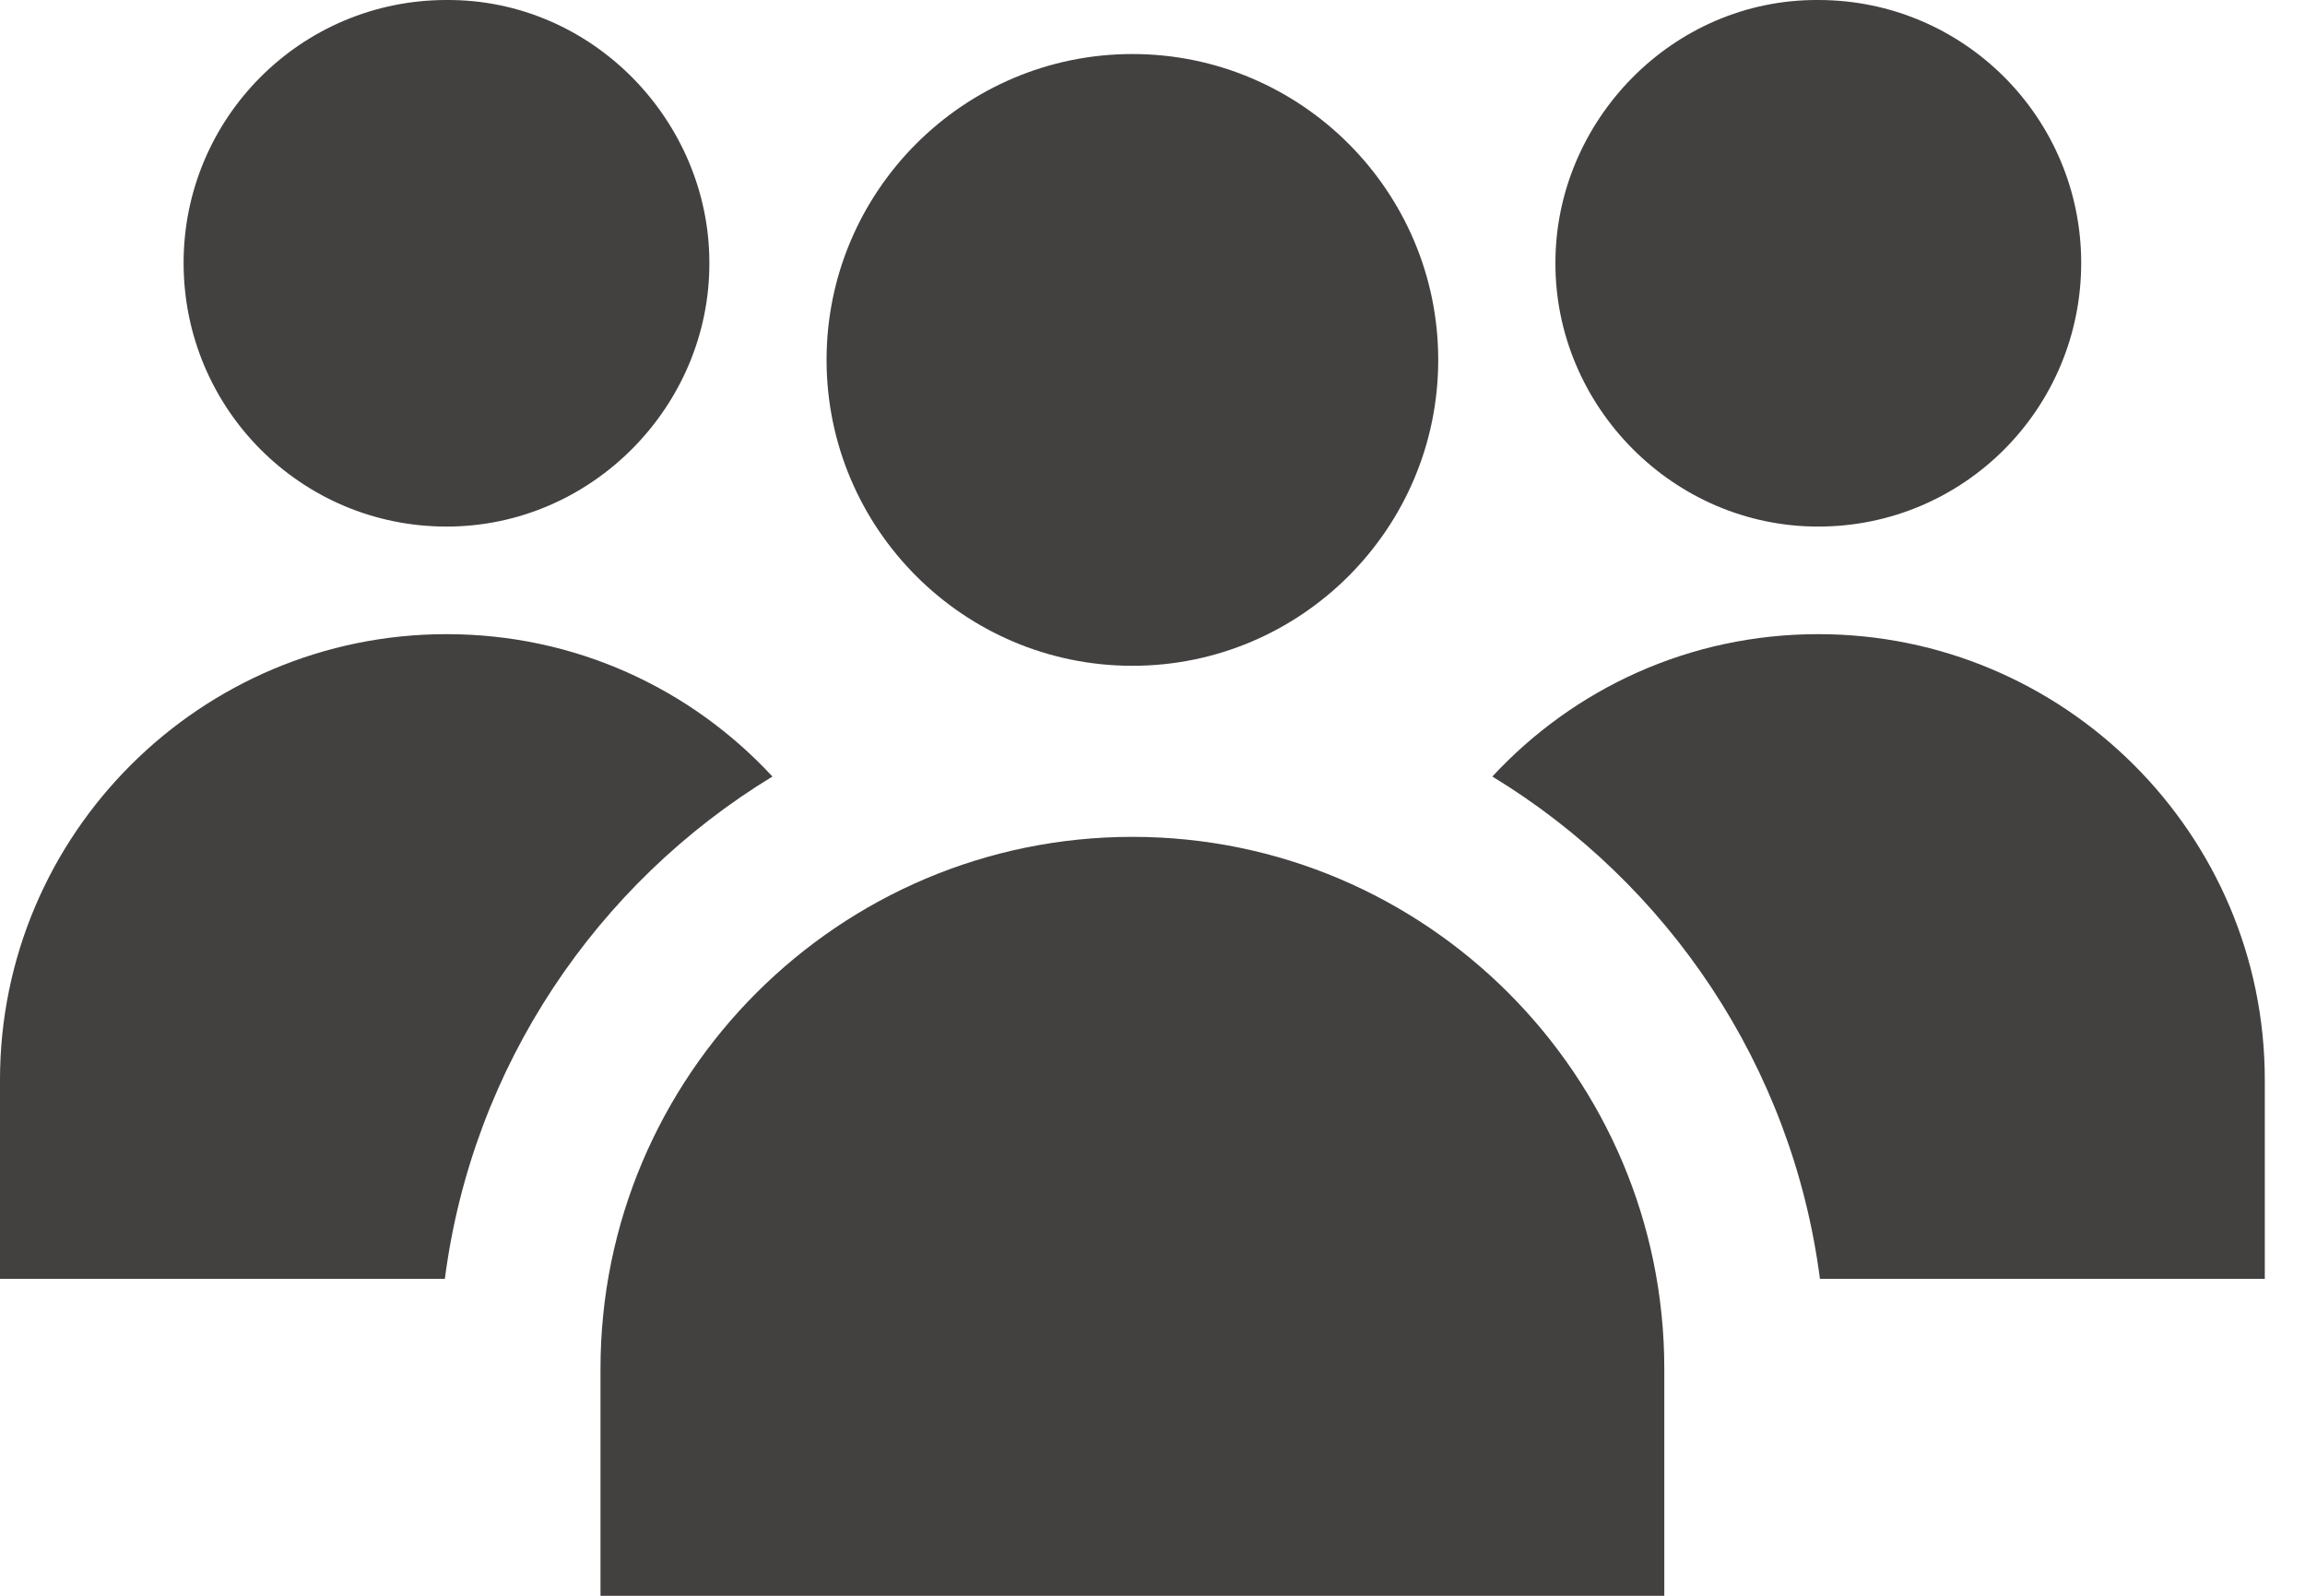
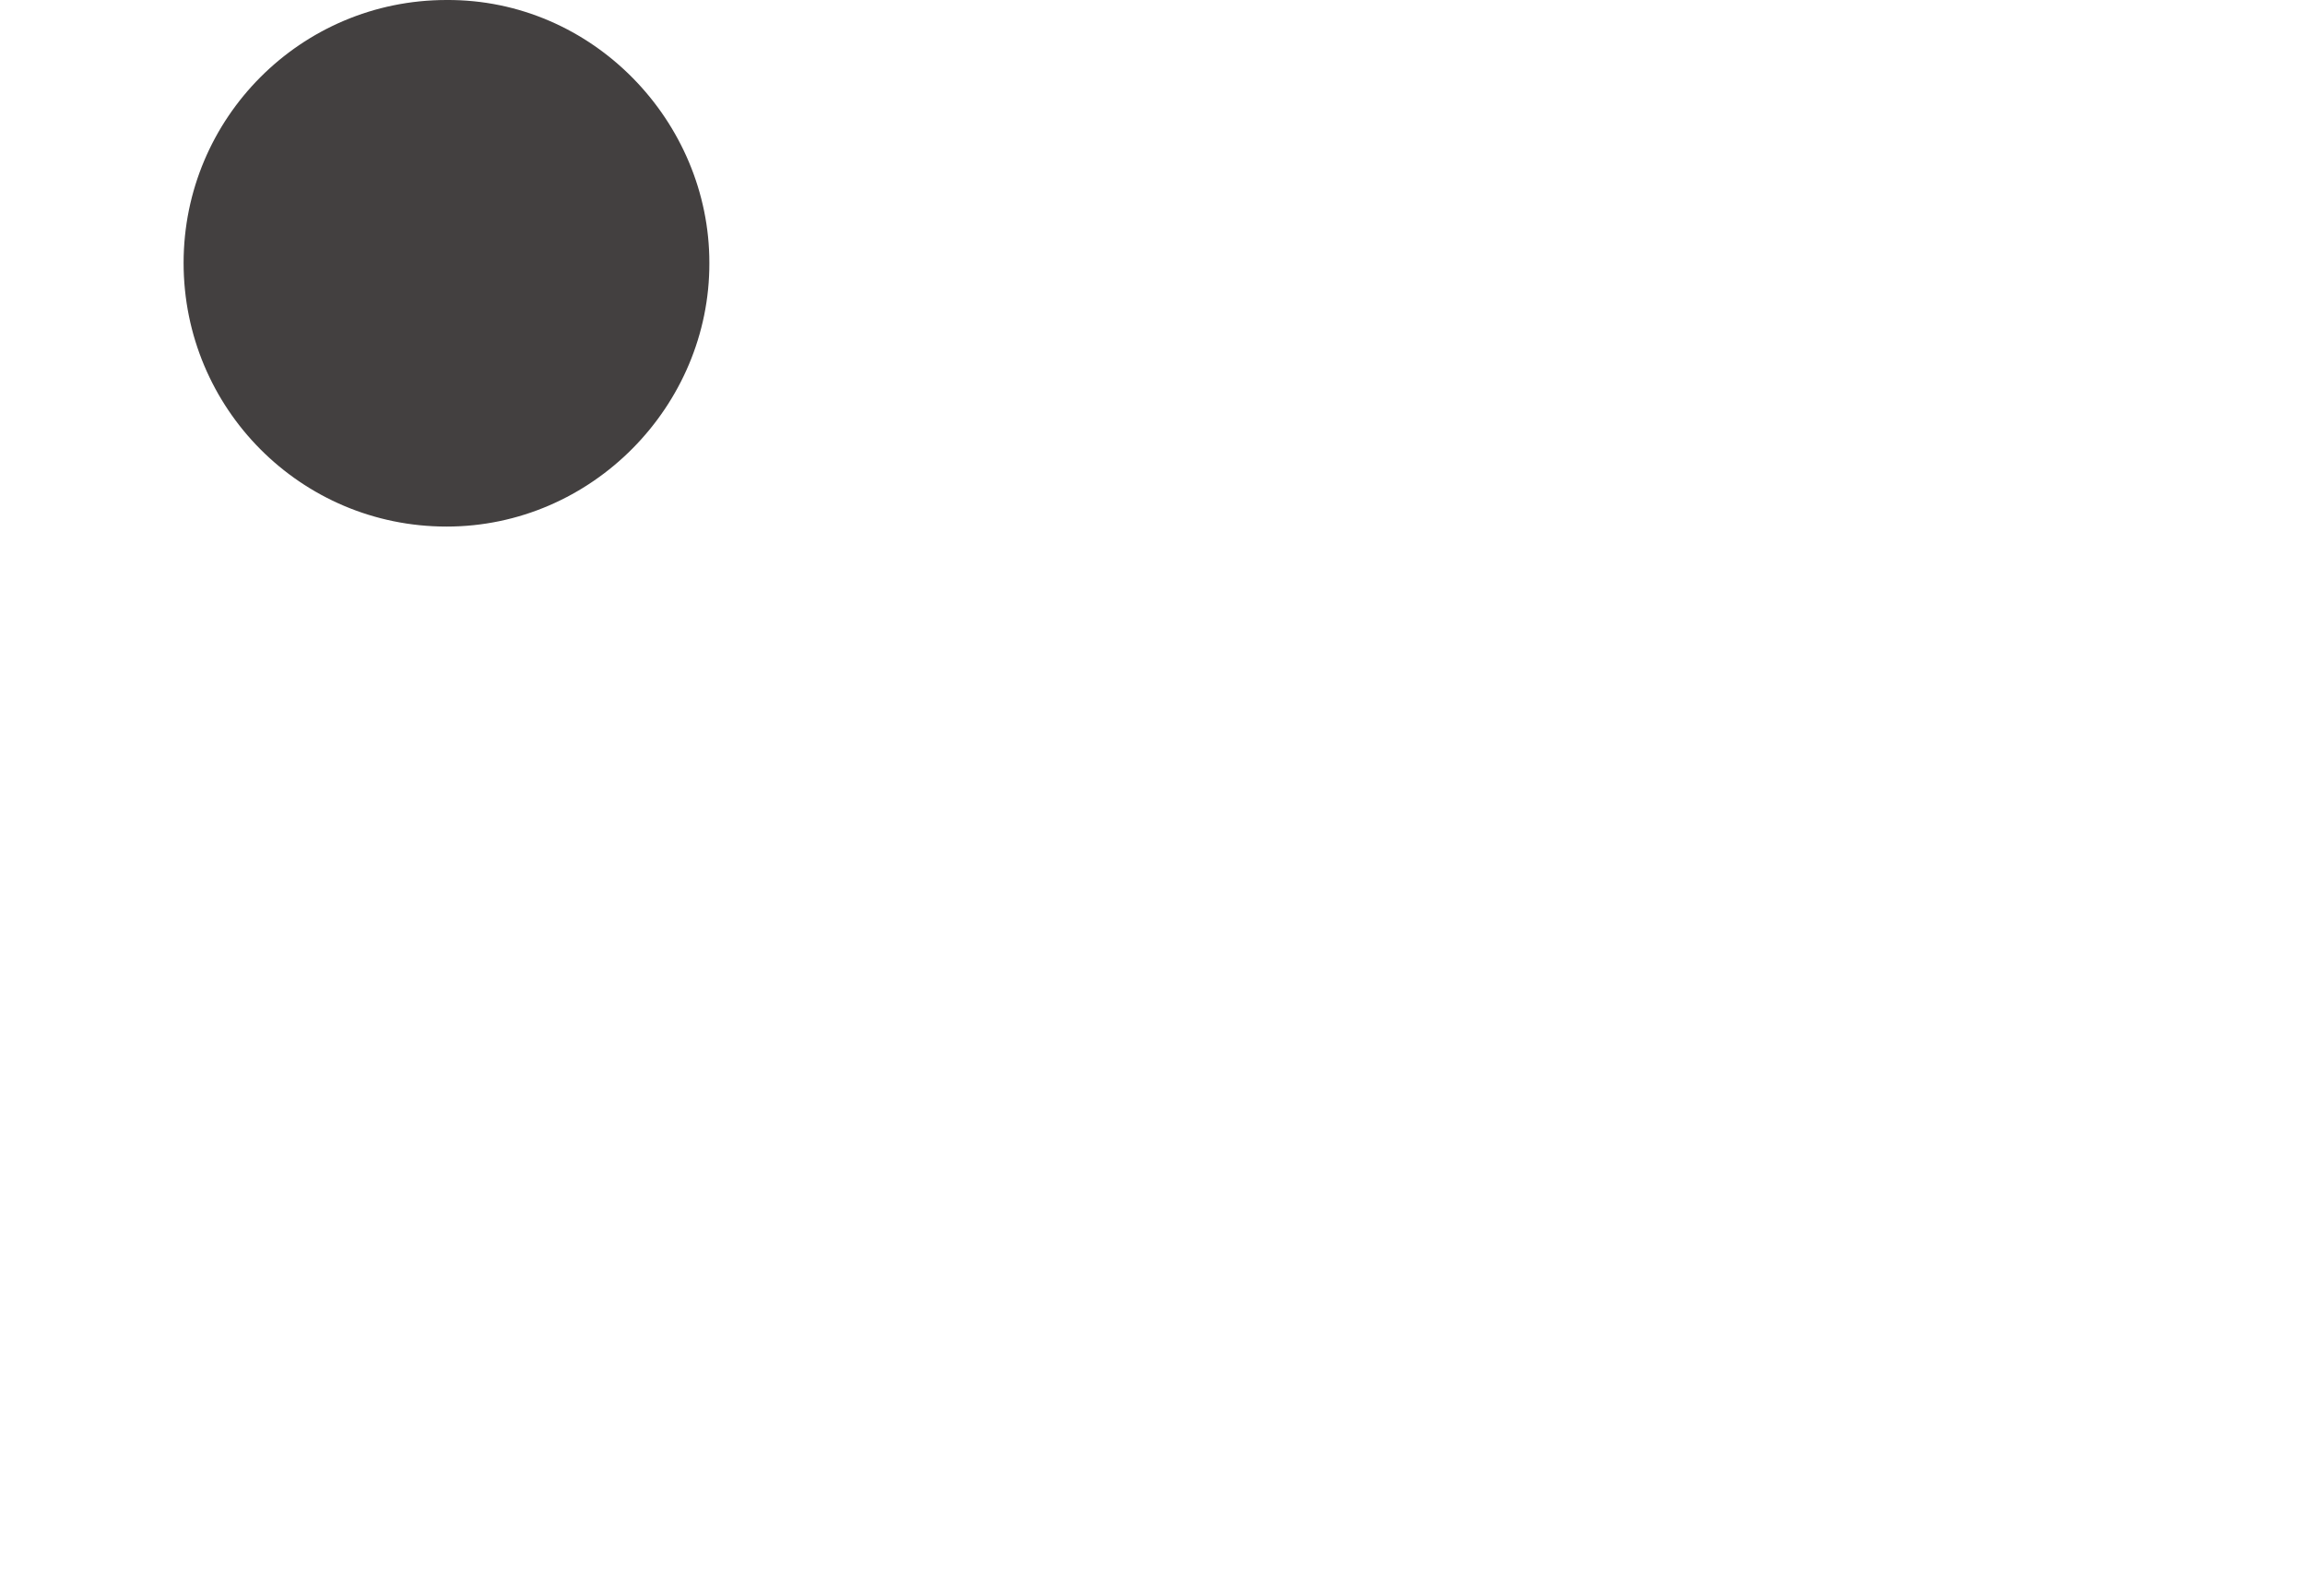
<svg xmlns="http://www.w3.org/2000/svg" width="52" height="36" viewBox="0 0 52 36" fill="none">
-   <path d="M25.547 15.02C29.351 15.02 32.446 11.925 32.446 8.119C32.446 4.315 29.351 1.219 25.547 1.219C21.742 1.219 18.647 4.315 18.647 8.119C18.647 11.925 21.742 15.02 25.547 15.02Z" fill="#434040" />
-   <path d="M13.547 30.879V36H37.546V30.879C37.546 24.262 32.163 18.879 25.547 18.879C18.93 18.879 13.547 24.262 13.547 30.879Z" fill="#434040" />
-   <path d="M41.02 11.879C44.305 11.879 46.951 9.215 46.951 5.931C46.951 2.664 44.305 0 41.02 0C37.72 -0.02 35.087 2.74 35.09 5.931C35.08 9.157 37.739 11.881 41.02 11.879Z" fill="#434040" />
-   <path d="M41.02 14.306C38.119 14.306 35.51 15.529 33.667 17.518C37.626 19.926 40.436 24.05 41.057 28.849H51.093V24.36C51.093 18.813 46.568 14.306 41.02 14.306Z" fill="#434040" />
  <path d="M10.073 11.879C13.354 11.881 16.013 9.157 16.003 5.931C16.006 2.74 13.373 -0.02 10.073 0C6.788 0 4.142 2.664 4.142 5.931C4.142 9.215 6.788 11.879 10.073 11.879Z" fill="#434040" />
-   <path d="M17.426 17.518C15.583 15.529 12.974 14.306 10.073 14.306C4.525 14.306 0 18.813 0 24.36V28.849H10.036C10.657 24.05 13.467 19.926 17.426 17.518Z" fill="#434040" />
</svg>